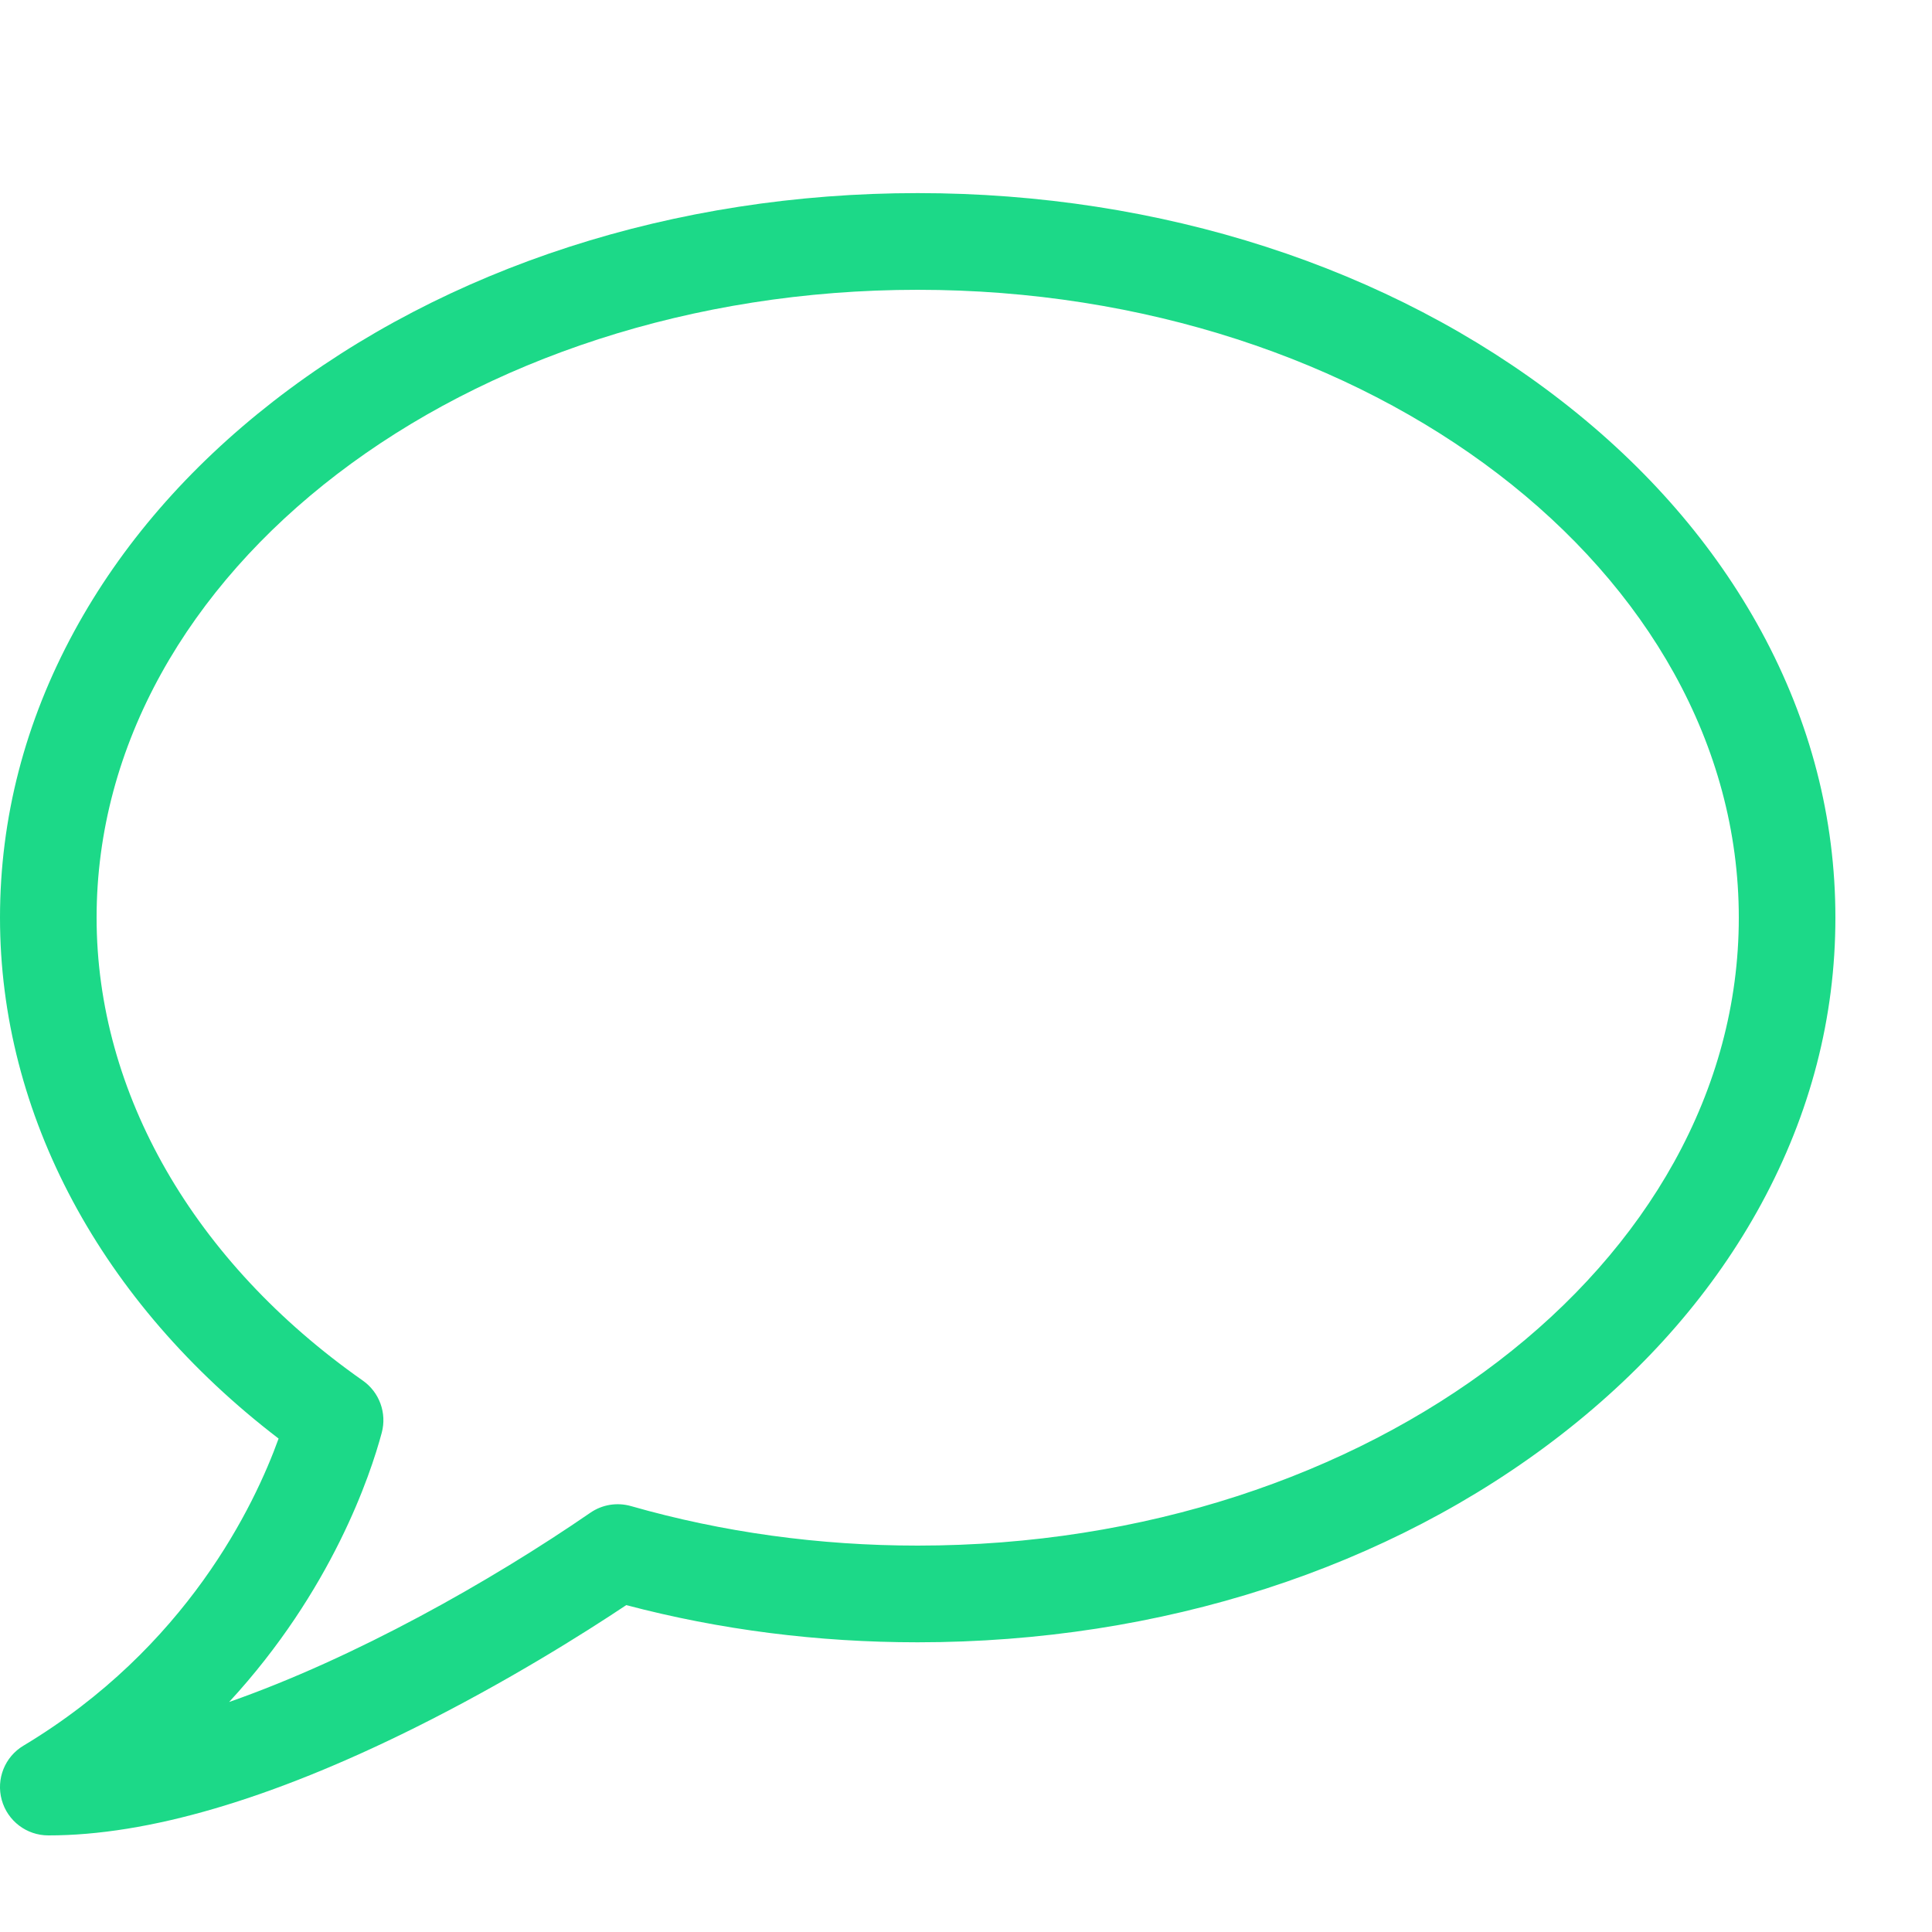
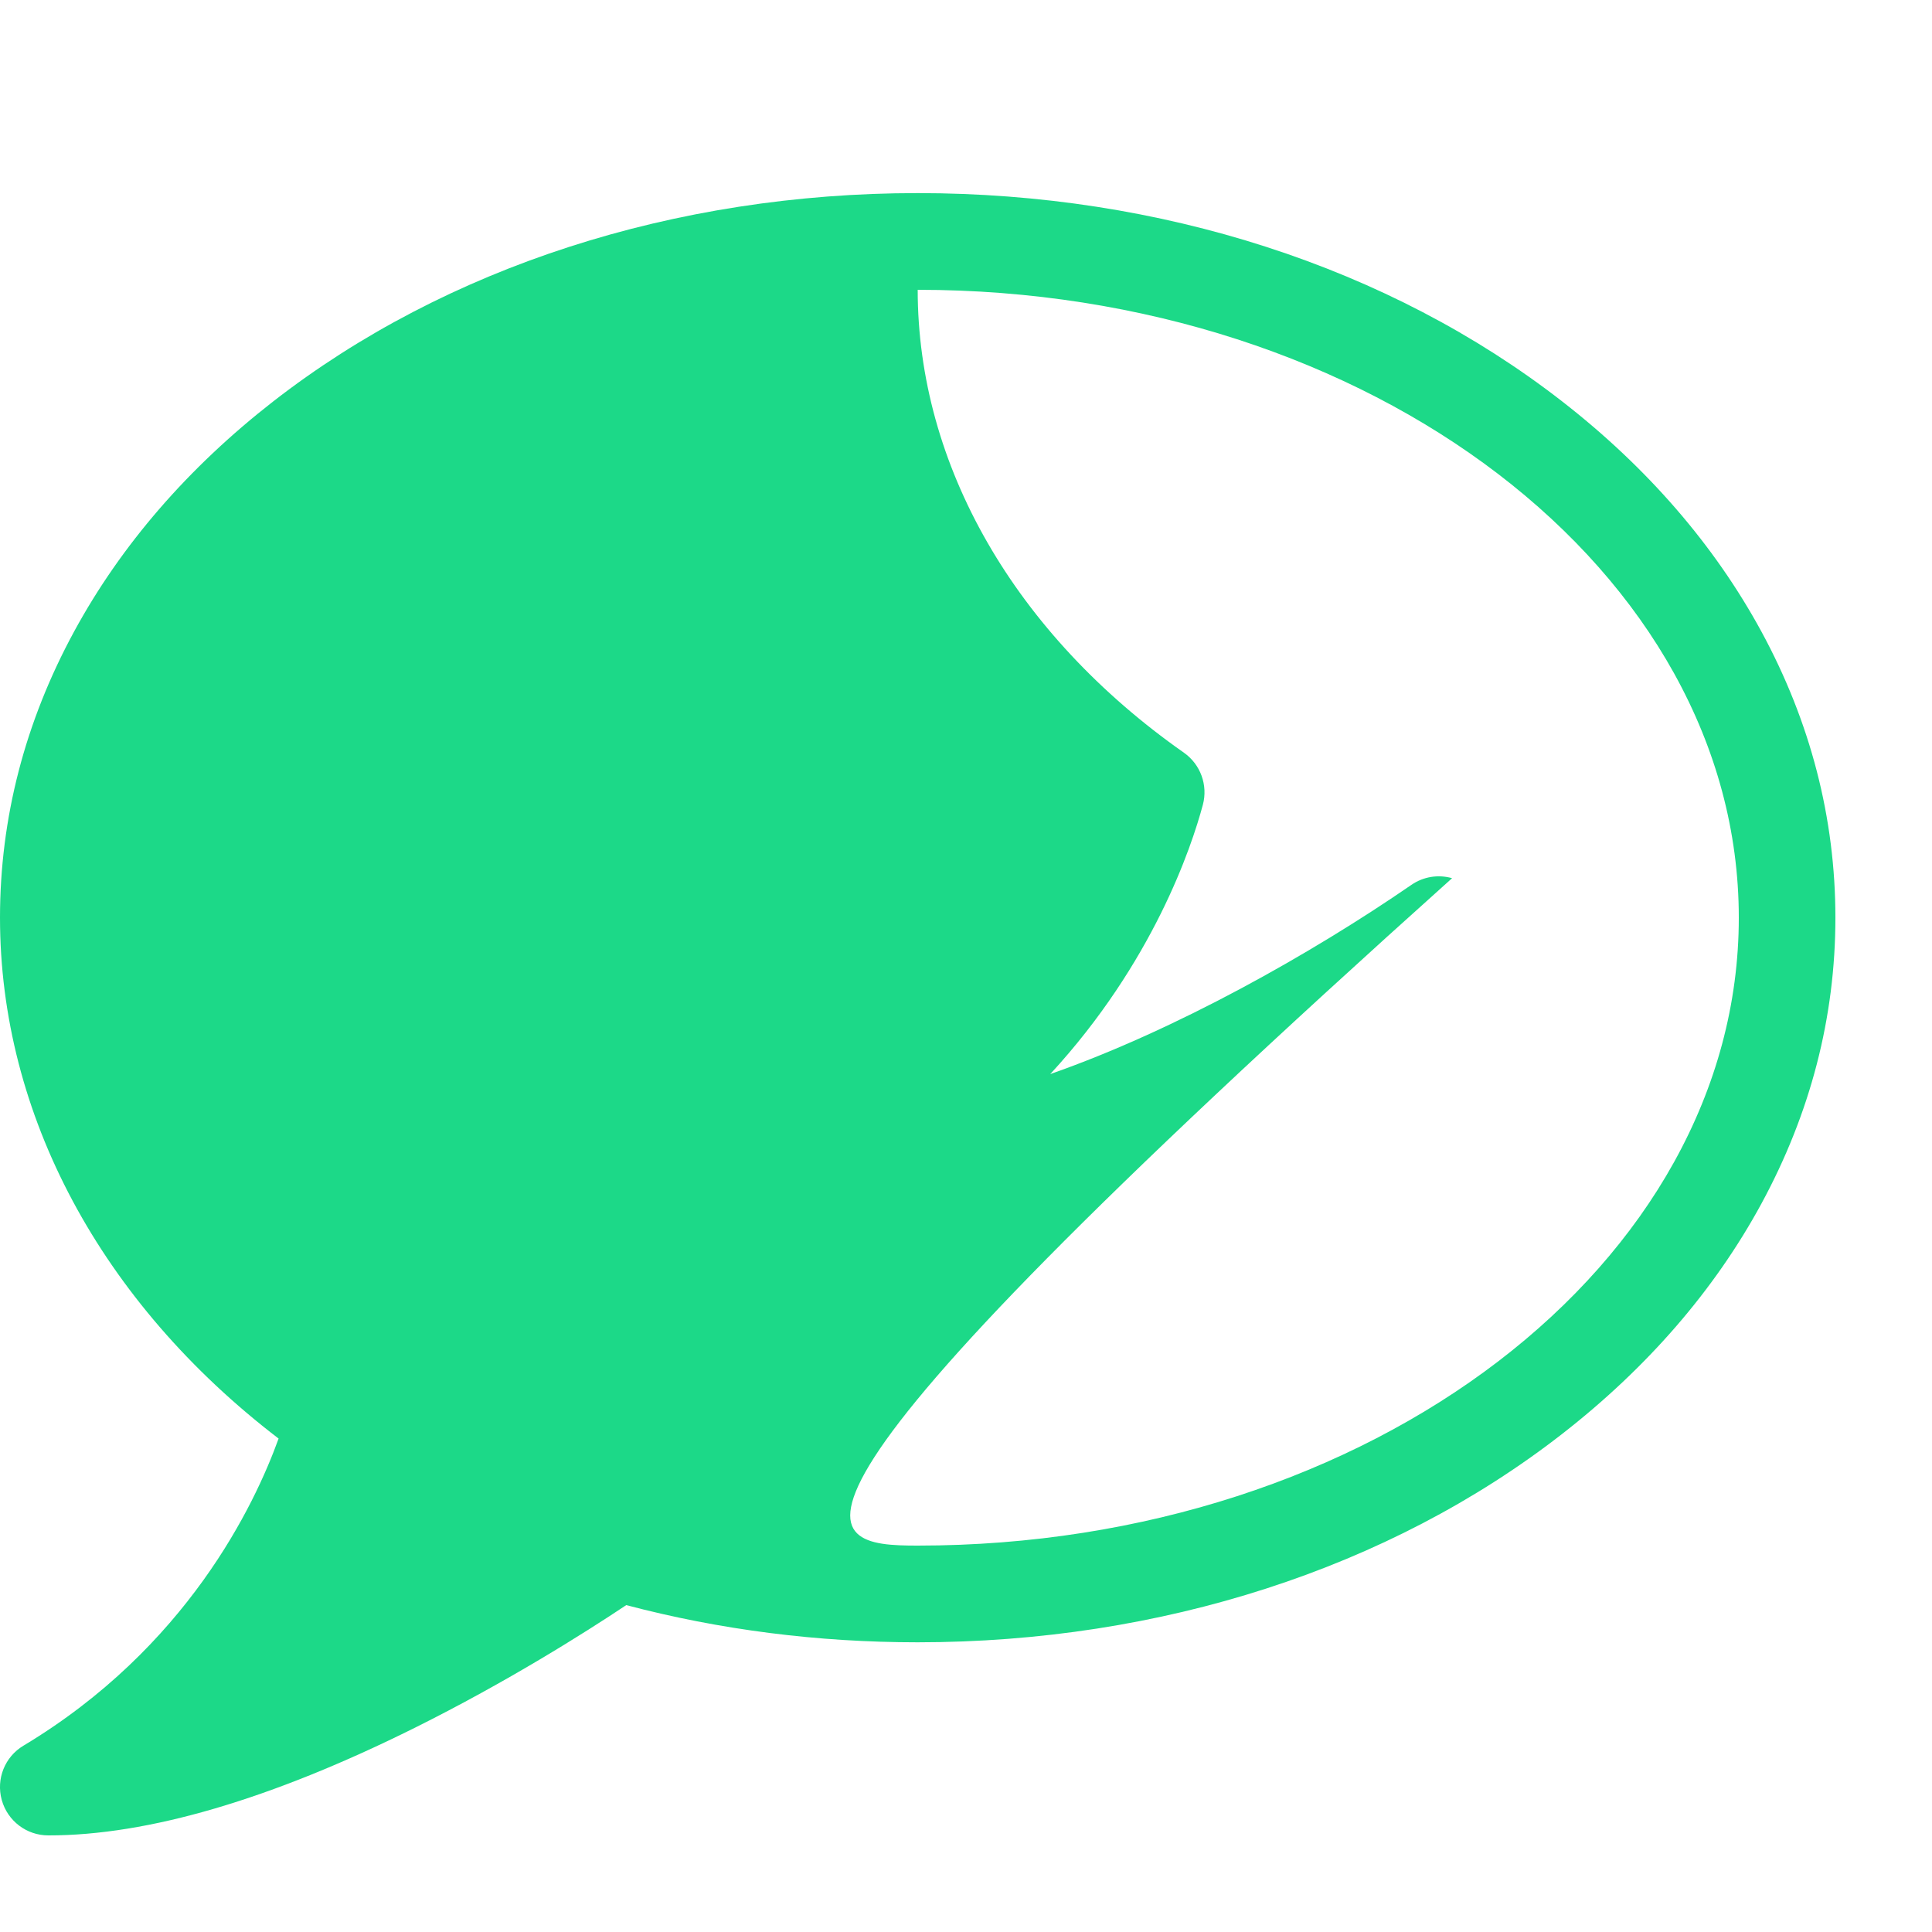
<svg xmlns="http://www.w3.org/2000/svg" version="1.1" id="Layer_1" x="0px" y="0px" width="20px" height="20px" viewBox="0 0 20 20" enable-background="new 0 0 20 20" xml:space="preserve">
-   <path fill="#1CD988" d="M0.5,19c-0.225,0-0.422-0.15-0.482-0.367s0.032-0.447,0.225-0.562c1.691-1.015,2.392-2.489,2.641-3.179  C1.046,13.485,0,11.538,0,9.5c0-1.029,0.258-2.026,0.768-2.964c0.486-0.894,1.18-1.695,2.061-2.381  C4.616,2.765,6.985,1.999,9.5,1.999c2.516,0,4.884,0.766,6.671,2.156c0.881,0.685,1.575,1.486,2.062,2.381  C18.742,7.473,19,8.47,19,9.5s-0.258,2.025-0.768,2.964c-0.486,0.894-1.181,1.695-2.062,2.381c-1.787,1.391-4.155,2.156-6.671,2.156  c-1.033,0-2.047-0.129-3.016-0.385c-0.429,0.286-1.231,0.793-2.189,1.27C2.807,18.626,1.531,19.001,0.5,19L0.5,19z M9.5,3  C4.813,3,1,5.916,1,9.5c0,1.814,1.005,3.563,2.756,4.792c0.172,0.121,0.25,0.336,0.196,0.539c-0.117,0.437-0.515,1.633-1.58,2.788  c1.302-0.456,2.704-1.247,3.739-1.959c0.123-0.085,0.277-0.11,0.421-0.069C7.48,15.862,8.479,16,9.5,16c4.688,0,8.5-2.916,8.5-6.5  S14.188,3,9.5,3z" />
+   <path fill="#1CD988" d="M0.5,19c-0.225,0-0.422-0.15-0.482-0.367s0.032-0.447,0.225-0.562c1.691-1.015,2.392-2.489,2.641-3.179  C1.046,13.485,0,11.538,0,9.5c0-1.029,0.258-2.026,0.768-2.964c0.486-0.894,1.18-1.695,2.061-2.381  C4.616,2.765,6.985,1.999,9.5,1.999c2.516,0,4.884,0.766,6.671,2.156c0.881,0.685,1.575,1.486,2.062,2.381  C18.742,7.473,19,8.47,19,9.5s-0.258,2.025-0.768,2.964c-0.486,0.894-1.181,1.695-2.062,2.381c-1.787,1.391-4.155,2.156-6.671,2.156  c-1.033,0-2.047-0.129-3.016-0.385c-0.429,0.286-1.231,0.793-2.189,1.27C2.807,18.626,1.531,19.001,0.5,19L0.5,19z M9.5,3  c0,1.814,1.005,3.563,2.756,4.792c0.172,0.121,0.25,0.336,0.196,0.539c-0.117,0.437-0.515,1.633-1.58,2.788  c1.302-0.456,2.704-1.247,3.739-1.959c0.123-0.085,0.277-0.11,0.421-0.069C7.48,15.862,8.479,16,9.5,16c4.688,0,8.5-2.916,8.5-6.5  S14.188,3,9.5,3z" />
</svg>